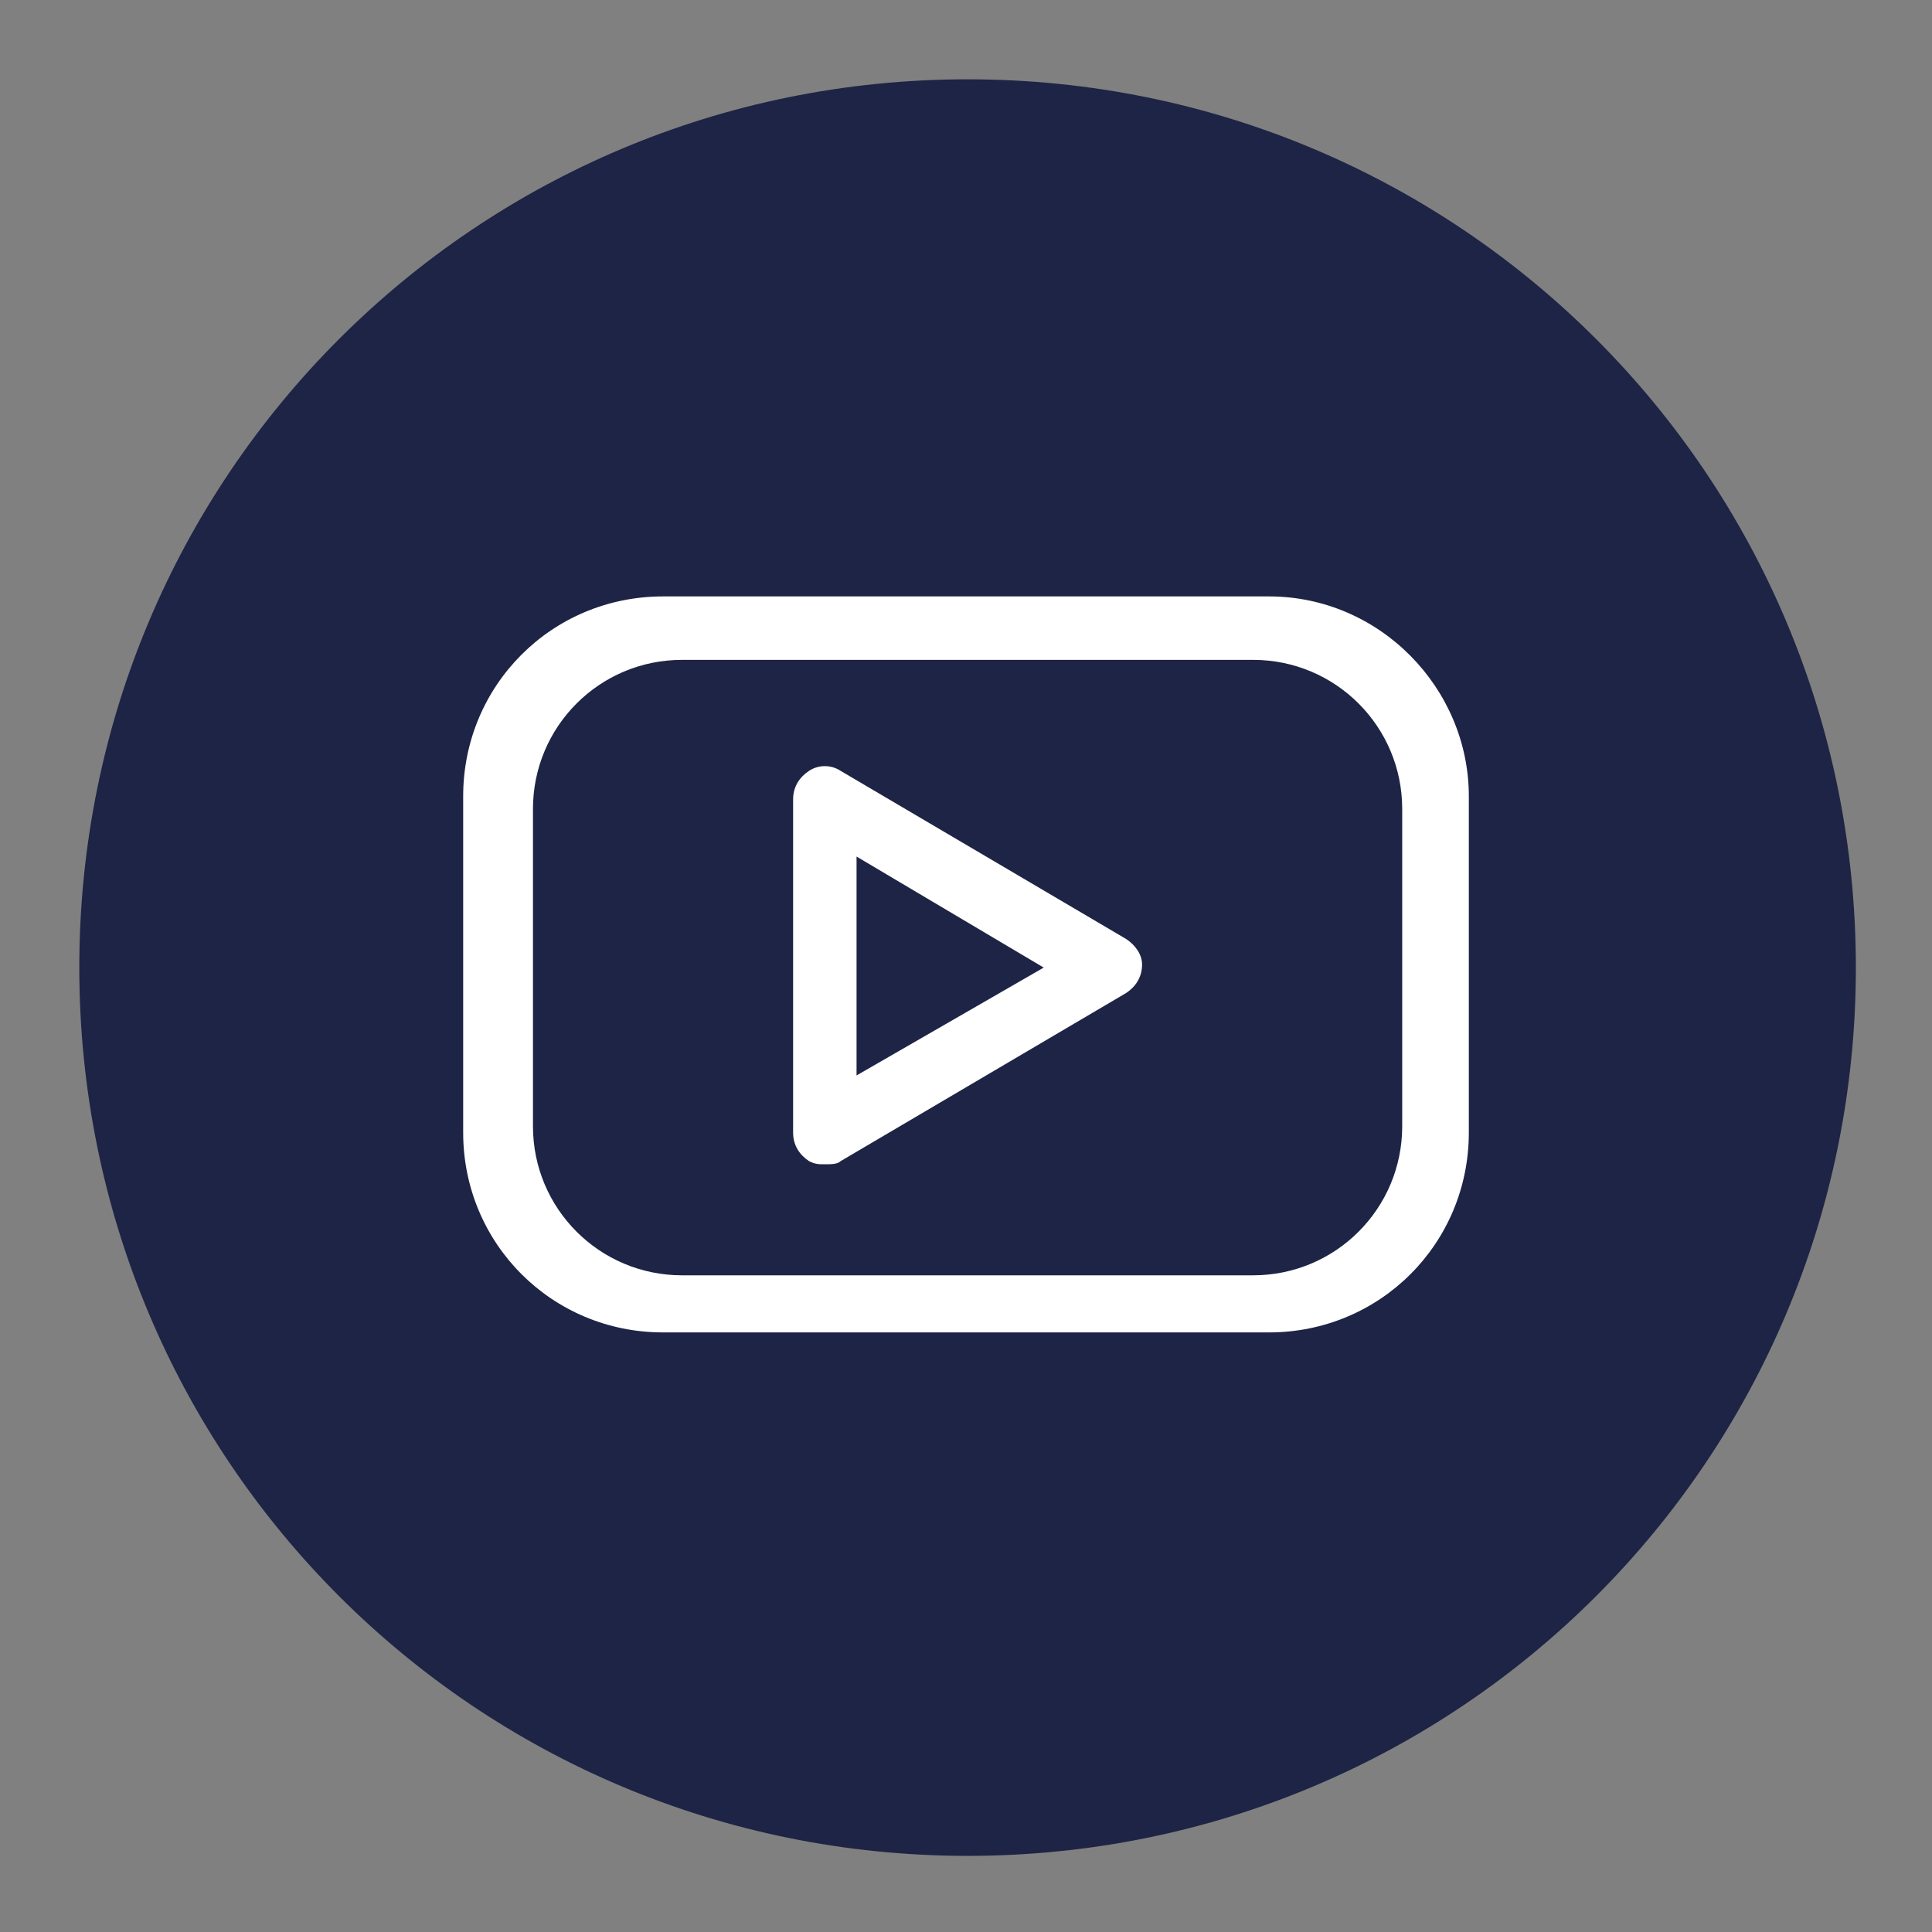
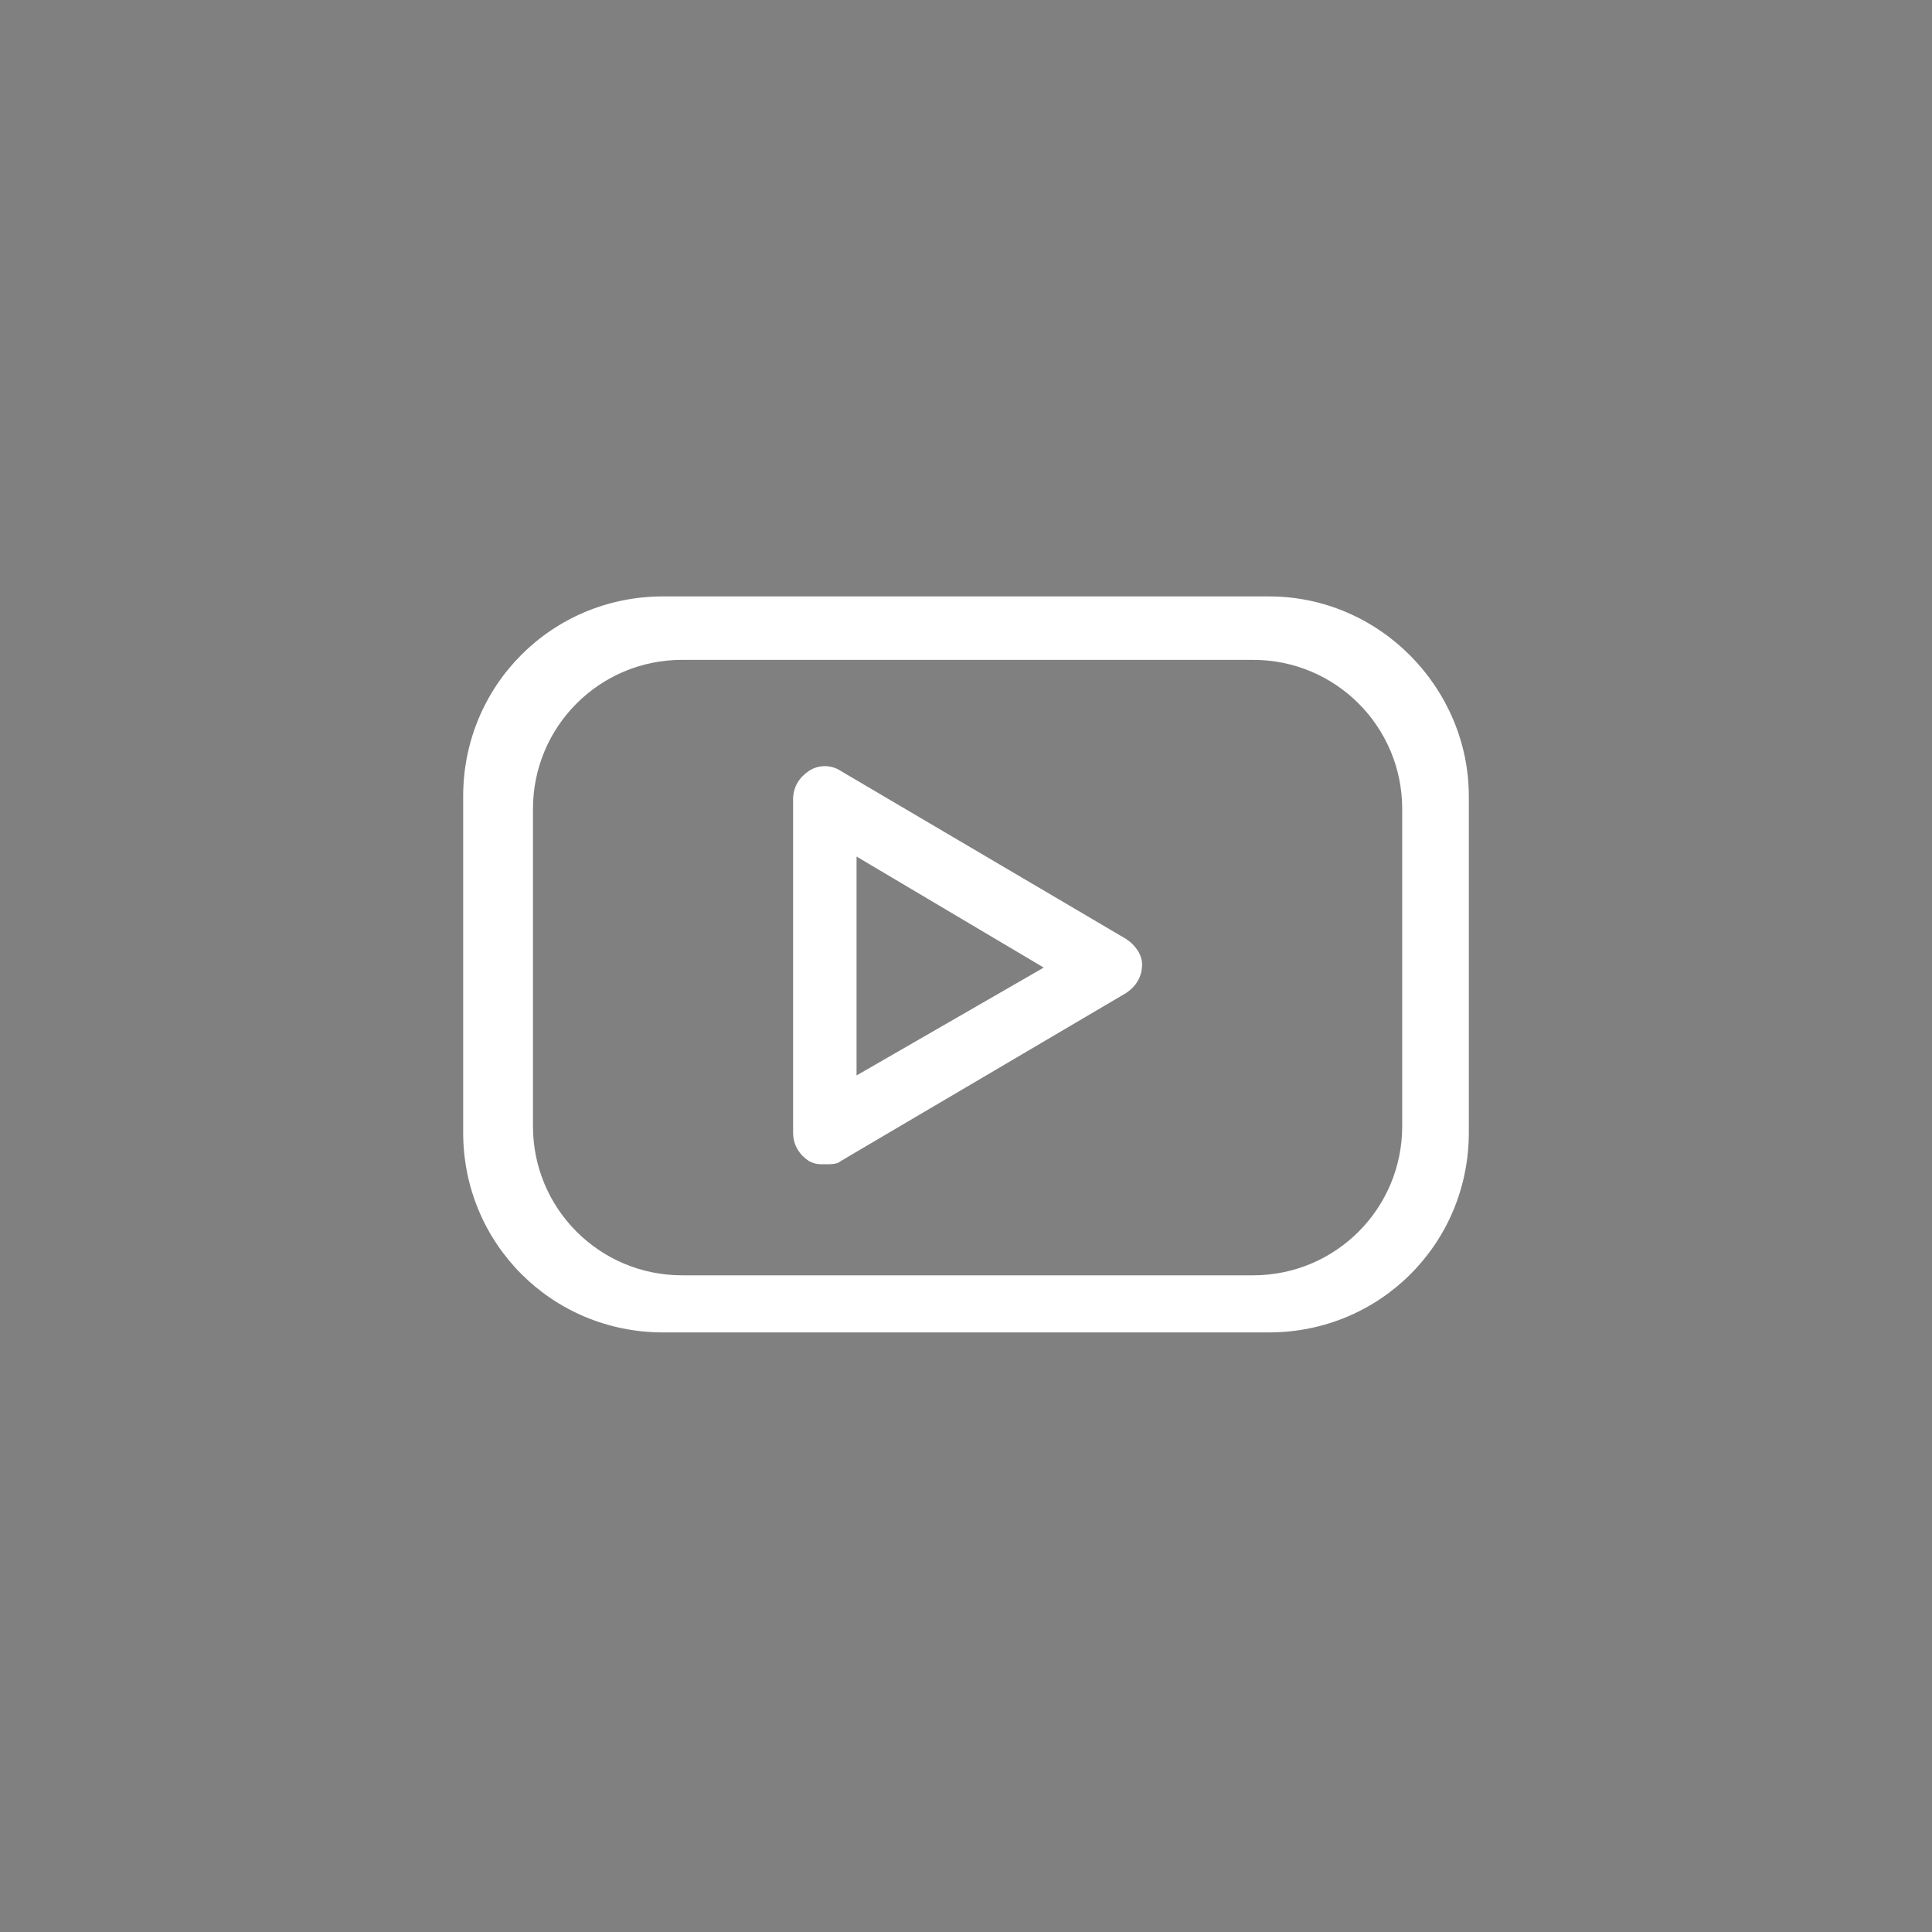
<svg xmlns="http://www.w3.org/2000/svg" version="1.1" id="Calque_1" x="0" y="0" viewBox="0 0 60.9 60.9" xml:space="preserve">
  <rect x="0" y="0" width="60.9" height="60.9" fill="#808080" stroke="none" />
  <style>.st1{fill:#fff}</style>
-   <path d="M30.5 2.5c15.5 0 28 12.5 28 28s-12.5 28-28 28-28-12.5-28-28 12.5-28 28-28z" fill="#1d2445" />
  <path class="st1" d="M40 18.8H20.9c-3.5 0-6.3 2.8-6.3 6.3v10.6c0 3.5 2.8 6.3 6.3 6.3H40c3.5 0 6.3-2.8 6.3-6.3V25.1c0-3.4-2.8-6.3-6.3-6.3zm4.2 16.7c0 2.6-2.1 4.7-4.7 4.7h-18c-2.6 0-4.7-2.1-4.7-4.7v-10c0-2.6 2.1-4.7 4.7-4.7h18c2.6 0 4.7 2.1 4.7 4.7v10z" />
  <path class="st1" d="m35.5 29.6-9-5.3c-.3-.2-.7-.2-1 0-.3.2-.5.5-.5.9v10.5c0 .4.2.7.5.9.2.1.3.1.5.1s.4 0 .5-.1l9-5.3c.3-.2.5-.5.5-.9 0-.3-.2-.6-.5-.8zM27 33.9V27l5.9 3.5-5.9 3.4z" />
</svg>